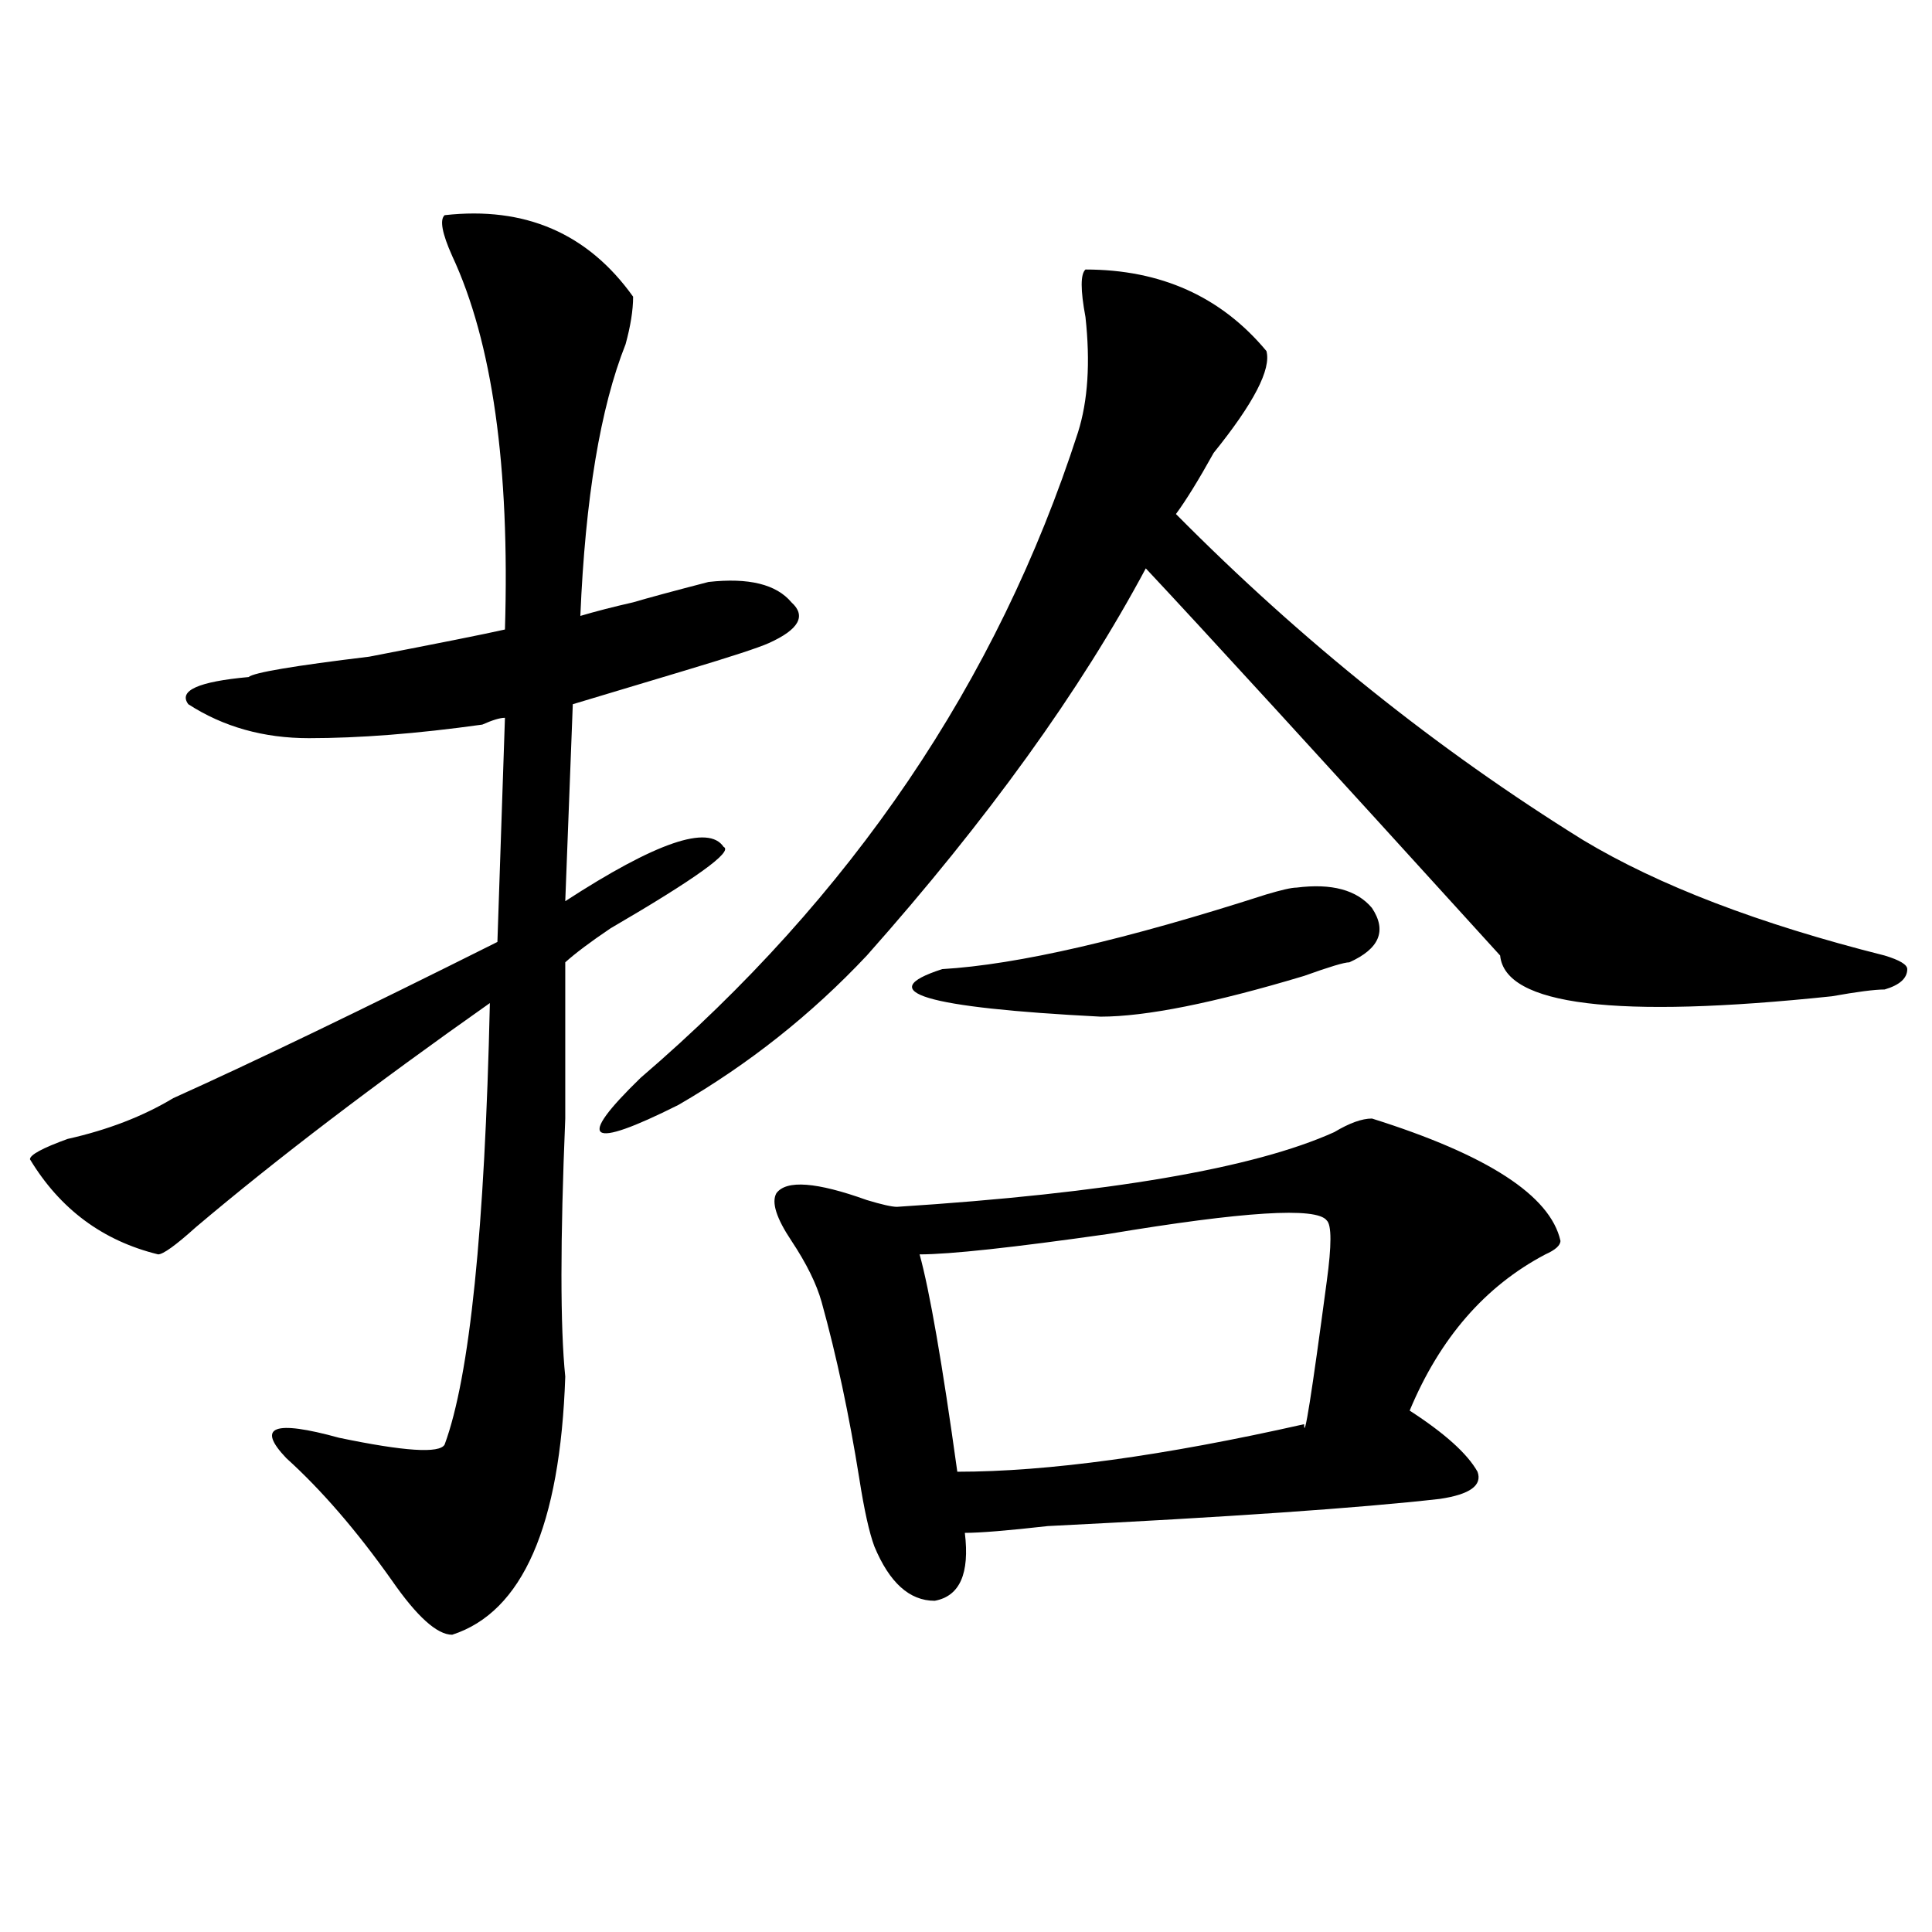
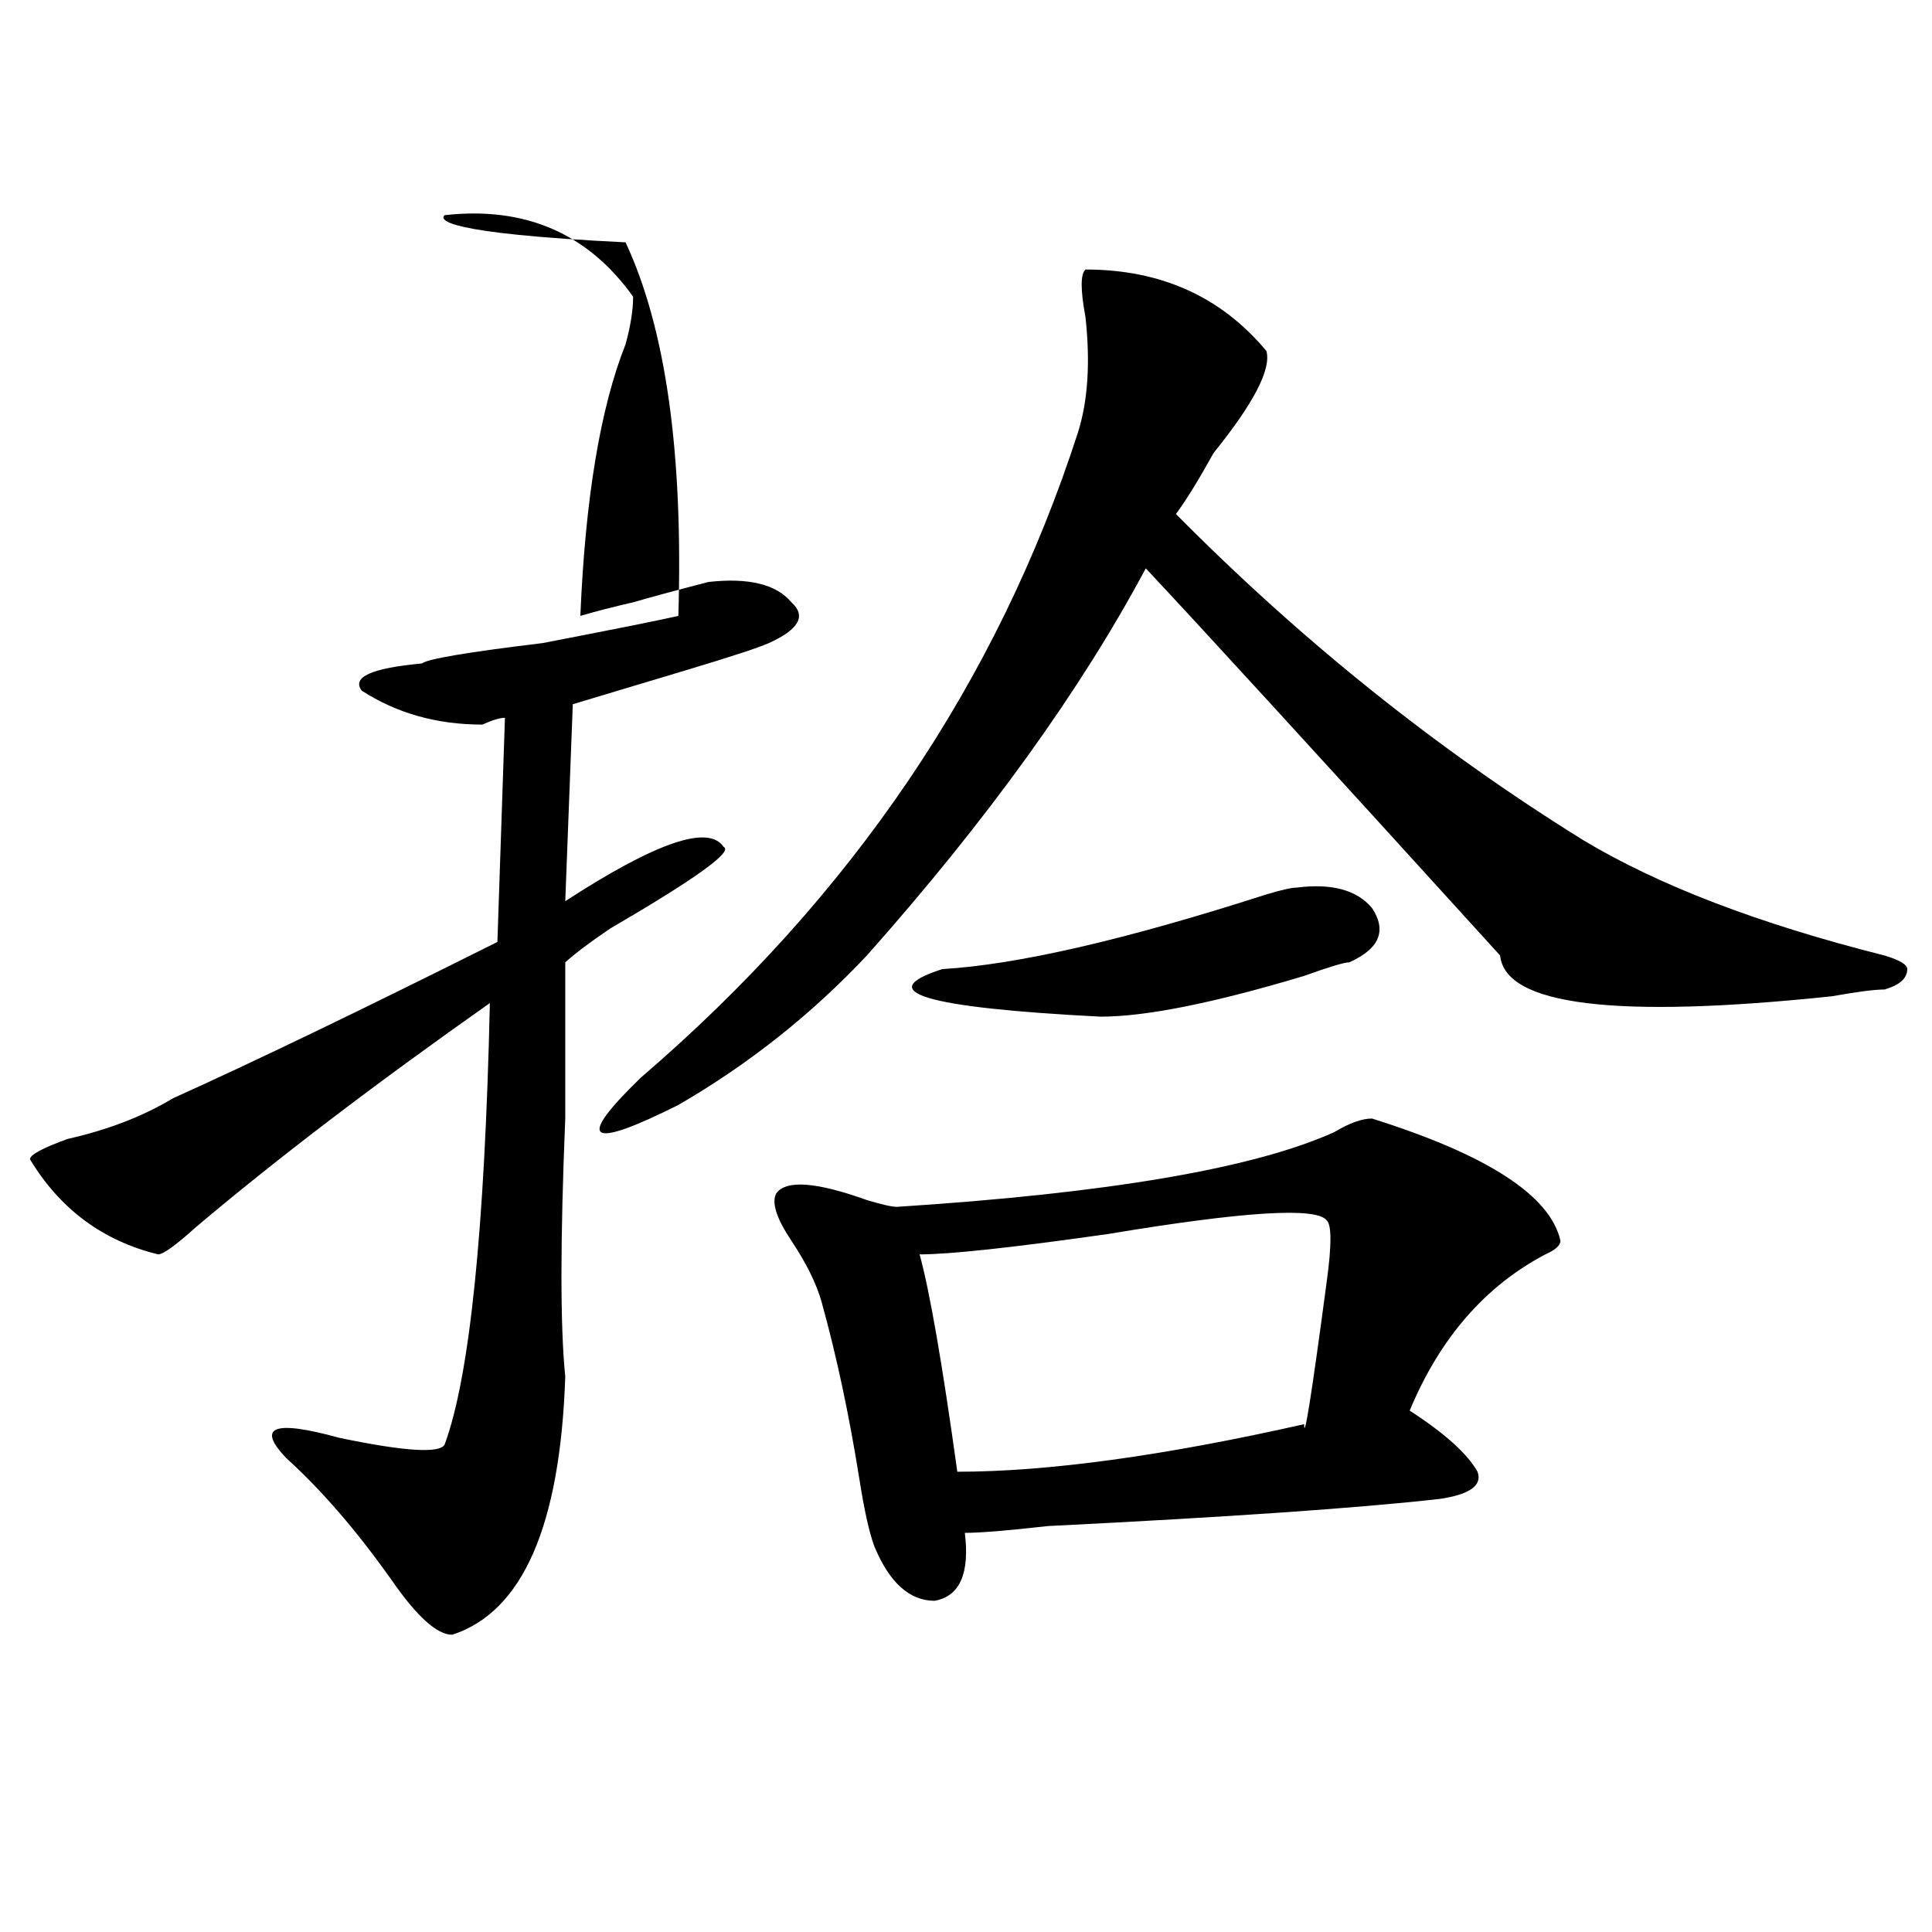
<svg xmlns="http://www.w3.org/2000/svg" version="1.1" id="图层_1" x="0px" y="0px" width="1000px" height="1000px" viewBox="0 0 1000 1000" enable-background="new 0 0 1000 1000" xml:space="preserve">
-   <path d="M230.141,111.375c41.585-4.669,74.145,9.394,97.559,42.188c0,7.031-1.341,15.271-3.902,24.609  c-13.048,32.85-20.853,79.706-23.414,140.625c7.805-2.307,16.89-4.669,27.316-7.031c7.805-2.307,20.792-5.822,39.023-10.547  c20.792-2.307,35.121,1.209,42.926,10.547c7.805,7.031,3.902,14.063-11.707,21.094c-5.243,2.362-19.512,7.031-42.926,14.063  S312.09,359.831,296.48,364.5l-3.902,101.953c46.828-30.432,74.145-39.825,81.949-28.125c5.183,2.362-14.329,16.425-58.535,42.188  c-10.427,7.031-18.231,12.909-23.414,17.578c0,18.787,0,45.703,0,80.859c-2.622,63.281-2.622,107.831,0,133.594  c-2.622,77.344-22.134,121.838-58.535,133.594c-7.805,0-18.231-9.394-31.219-28.125c-18.231-25.763-36.462-46.856-54.633-63.281  c-15.609-16.369-6.524-19.885,27.316-10.547c33.78,7.031,52.011,8.24,54.633,3.516c12.987-35.156,20.792-111.291,23.414-228.516  c-59.876,42.188-110.606,80.859-152.191,116.016c-10.427,9.394-16.95,14.063-19.512,14.063c-28.657-7.031-50.73-23.4-66.34-49.219  c0-2.307,6.464-5.822,19.512-10.547c20.792-4.669,39.023-11.7,54.633-21.094c41.585-18.731,97.559-45.703,167.801-80.859  l3.902-116.016c-2.622,0-6.524,1.209-11.707,3.516c-33.841,4.725-63.778,7.031-89.754,7.031c-23.414,0-44.267-5.822-62.438-17.578  c-5.243-7.031,5.183-11.7,31.219-14.063c2.562-2.307,23.414-5.822,62.438-10.547c36.401-7.031,59.815-11.7,70.242-14.063  c2.562-84.375-6.524-148.81-27.316-193.359C228.8,120.769,227.519,113.737,230.141,111.375z M561.84,139.5  c39.023,0,70.242,14.063,93.656,42.188c2.562,9.394-6.524,26.972-27.316,52.734c-7.805,14.063-14.329,24.609-19.512,31.641  c64.999,65.644,135.241,121.894,210.727,168.75c39.023,23.456,91.034,43.396,156.094,59.766c7.805,2.362,11.707,4.725,11.707,7.031  c0,4.725-3.902,8.24-11.707,10.547c-5.243,0-14.329,1.209-27.316,3.516c-111.888,11.756-169.142,4.725-171.703-21.094  c-93.656-103.106-154.813-169.903-183.41-200.391c-33.841,63.281-81.949,130.078-144.387,200.391  c-28.657,30.487-61.157,56.25-97.559,77.344c-46.828,23.456-53.353,18.787-19.512-14.063  c109.266-93.713,184.69-205.06,226.336-333.984c5.183-16.369,6.464-36.31,3.902-59.766  C559.218,150.047,559.218,141.862,561.84,139.5z M710.129,578.953c59.815,18.787,92.315,39.881,97.559,63.281  c0,2.362-2.622,4.725-7.805,7.031c-31.219,16.425-54.633,43.396-70.242,80.859c18.171,11.756,29.878,22.303,35.121,31.641  c2.562,7.031-3.902,11.756-19.512,14.063c-41.646,4.725-109.266,9.394-202.922,14.063c-20.853,2.362-35.121,3.516-42.926,3.516  c2.562,21.094-2.622,32.794-15.609,35.156c-13.048,0-23.414-9.394-31.219-28.125c-2.622-7.031-5.243-18.731-7.805-35.156  c-5.243-32.794-11.707-63.281-19.512-91.406c-2.622-9.338-7.805-19.885-15.609-31.641c-7.805-11.7-10.427-19.885-7.805-24.609  c5.183-7.031,20.792-5.822,46.828,3.516c7.805,2.362,12.987,3.516,15.609,3.516c109.266-7.031,184.69-19.885,226.336-38.672  C698.422,581.315,704.886,578.953,710.129,578.953z M671.105,459.422c18.171-2.307,31.219,1.209,39.023,10.547  c7.805,11.756,3.902,21.094-11.707,28.125c-2.622,0-10.427,2.362-23.414,7.031c-46.828,14.063-81.949,21.094-105.363,21.094  c-91.095-4.669-118.411-12.854-81.949-24.609c39.023-2.307,94.937-15.216,167.801-38.672  C663.301,460.631,668.483,459.422,671.105,459.422z M475.988,649.266c5.183,18.787,11.707,56.25,19.512,112.5  c46.828,0,106.644-8.185,179.508-24.609c0,9.394,3.902-15.216,11.707-73.828c2.562-18.731,2.562-29.278,0-31.641  c-5.243-7.031-42.926-4.669-113.168,7.031C524.097,645.75,491.598,649.266,475.988,649.266z" />
+   <path d="M230.141,111.375c41.585-4.669,74.145,9.394,97.559,42.188c0,7.031-1.341,15.271-3.902,24.609  c-13.048,32.85-20.853,79.706-23.414,140.625c7.805-2.307,16.89-4.669,27.316-7.031c7.805-2.307,20.792-5.822,39.023-10.547  c20.792-2.307,35.121,1.209,42.926,10.547c7.805,7.031,3.902,14.063-11.707,21.094c-5.243,2.362-19.512,7.031-42.926,14.063  S312.09,359.831,296.48,364.5l-3.902,101.953c46.828-30.432,74.145-39.825,81.949-28.125c5.183,2.362-14.329,16.425-58.535,42.188  c-10.427,7.031-18.231,12.909-23.414,17.578c0,18.787,0,45.703,0,80.859c-2.622,63.281-2.622,107.831,0,133.594  c-2.622,77.344-22.134,121.838-58.535,133.594c-7.805,0-18.231-9.394-31.219-28.125c-18.231-25.763-36.462-46.856-54.633-63.281  c-15.609-16.369-6.524-19.885,27.316-10.547c33.78,7.031,52.011,8.24,54.633,3.516c12.987-35.156,20.792-111.291,23.414-228.516  c-59.876,42.188-110.606,80.859-152.191,116.016c-10.427,9.394-16.95,14.063-19.512,14.063c-28.657-7.031-50.73-23.4-66.34-49.219  c0-2.307,6.464-5.822,19.512-10.547c20.792-4.669,39.023-11.7,54.633-21.094c41.585-18.731,97.559-45.703,167.801-80.859  l3.902-116.016c-2.622,0-6.524,1.209-11.707,3.516c-23.414,0-44.267-5.822-62.438-17.578  c-5.243-7.031,5.183-11.7,31.219-14.063c2.562-2.307,23.414-5.822,62.438-10.547c36.401-7.031,59.815-11.7,70.242-14.063  c2.562-84.375-6.524-148.81-27.316-193.359C228.8,120.769,227.519,113.737,230.141,111.375z M561.84,139.5  c39.023,0,70.242,14.063,93.656,42.188c2.562,9.394-6.524,26.972-27.316,52.734c-7.805,14.063-14.329,24.609-19.512,31.641  c64.999,65.644,135.241,121.894,210.727,168.75c39.023,23.456,91.034,43.396,156.094,59.766c7.805,2.362,11.707,4.725,11.707,7.031  c0,4.725-3.902,8.24-11.707,10.547c-5.243,0-14.329,1.209-27.316,3.516c-111.888,11.756-169.142,4.725-171.703-21.094  c-93.656-103.106-154.813-169.903-183.41-200.391c-33.841,63.281-81.949,130.078-144.387,200.391  c-28.657,30.487-61.157,56.25-97.559,77.344c-46.828,23.456-53.353,18.787-19.512-14.063  c109.266-93.713,184.69-205.06,226.336-333.984c5.183-16.369,6.464-36.31,3.902-59.766  C559.218,150.047,559.218,141.862,561.84,139.5z M710.129,578.953c59.815,18.787,92.315,39.881,97.559,63.281  c0,2.362-2.622,4.725-7.805,7.031c-31.219,16.425-54.633,43.396-70.242,80.859c18.171,11.756,29.878,22.303,35.121,31.641  c2.562,7.031-3.902,11.756-19.512,14.063c-41.646,4.725-109.266,9.394-202.922,14.063c-20.853,2.362-35.121,3.516-42.926,3.516  c2.562,21.094-2.622,32.794-15.609,35.156c-13.048,0-23.414-9.394-31.219-28.125c-2.622-7.031-5.243-18.731-7.805-35.156  c-5.243-32.794-11.707-63.281-19.512-91.406c-2.622-9.338-7.805-19.885-15.609-31.641c-7.805-11.7-10.427-19.885-7.805-24.609  c5.183-7.031,20.792-5.822,46.828,3.516c7.805,2.362,12.987,3.516,15.609,3.516c109.266-7.031,184.69-19.885,226.336-38.672  C698.422,581.315,704.886,578.953,710.129,578.953z M671.105,459.422c18.171-2.307,31.219,1.209,39.023,10.547  c7.805,11.756,3.902,21.094-11.707,28.125c-2.622,0-10.427,2.362-23.414,7.031c-46.828,14.063-81.949,21.094-105.363,21.094  c-91.095-4.669-118.411-12.854-81.949-24.609c39.023-2.307,94.937-15.216,167.801-38.672  C663.301,460.631,668.483,459.422,671.105,459.422z M475.988,649.266c5.183,18.787,11.707,56.25,19.512,112.5  c46.828,0,106.644-8.185,179.508-24.609c0,9.394,3.902-15.216,11.707-73.828c2.562-18.731,2.562-29.278,0-31.641  c-5.243-7.031-42.926-4.669-113.168,7.031C524.097,645.75,491.598,649.266,475.988,649.266z" />
</svg>